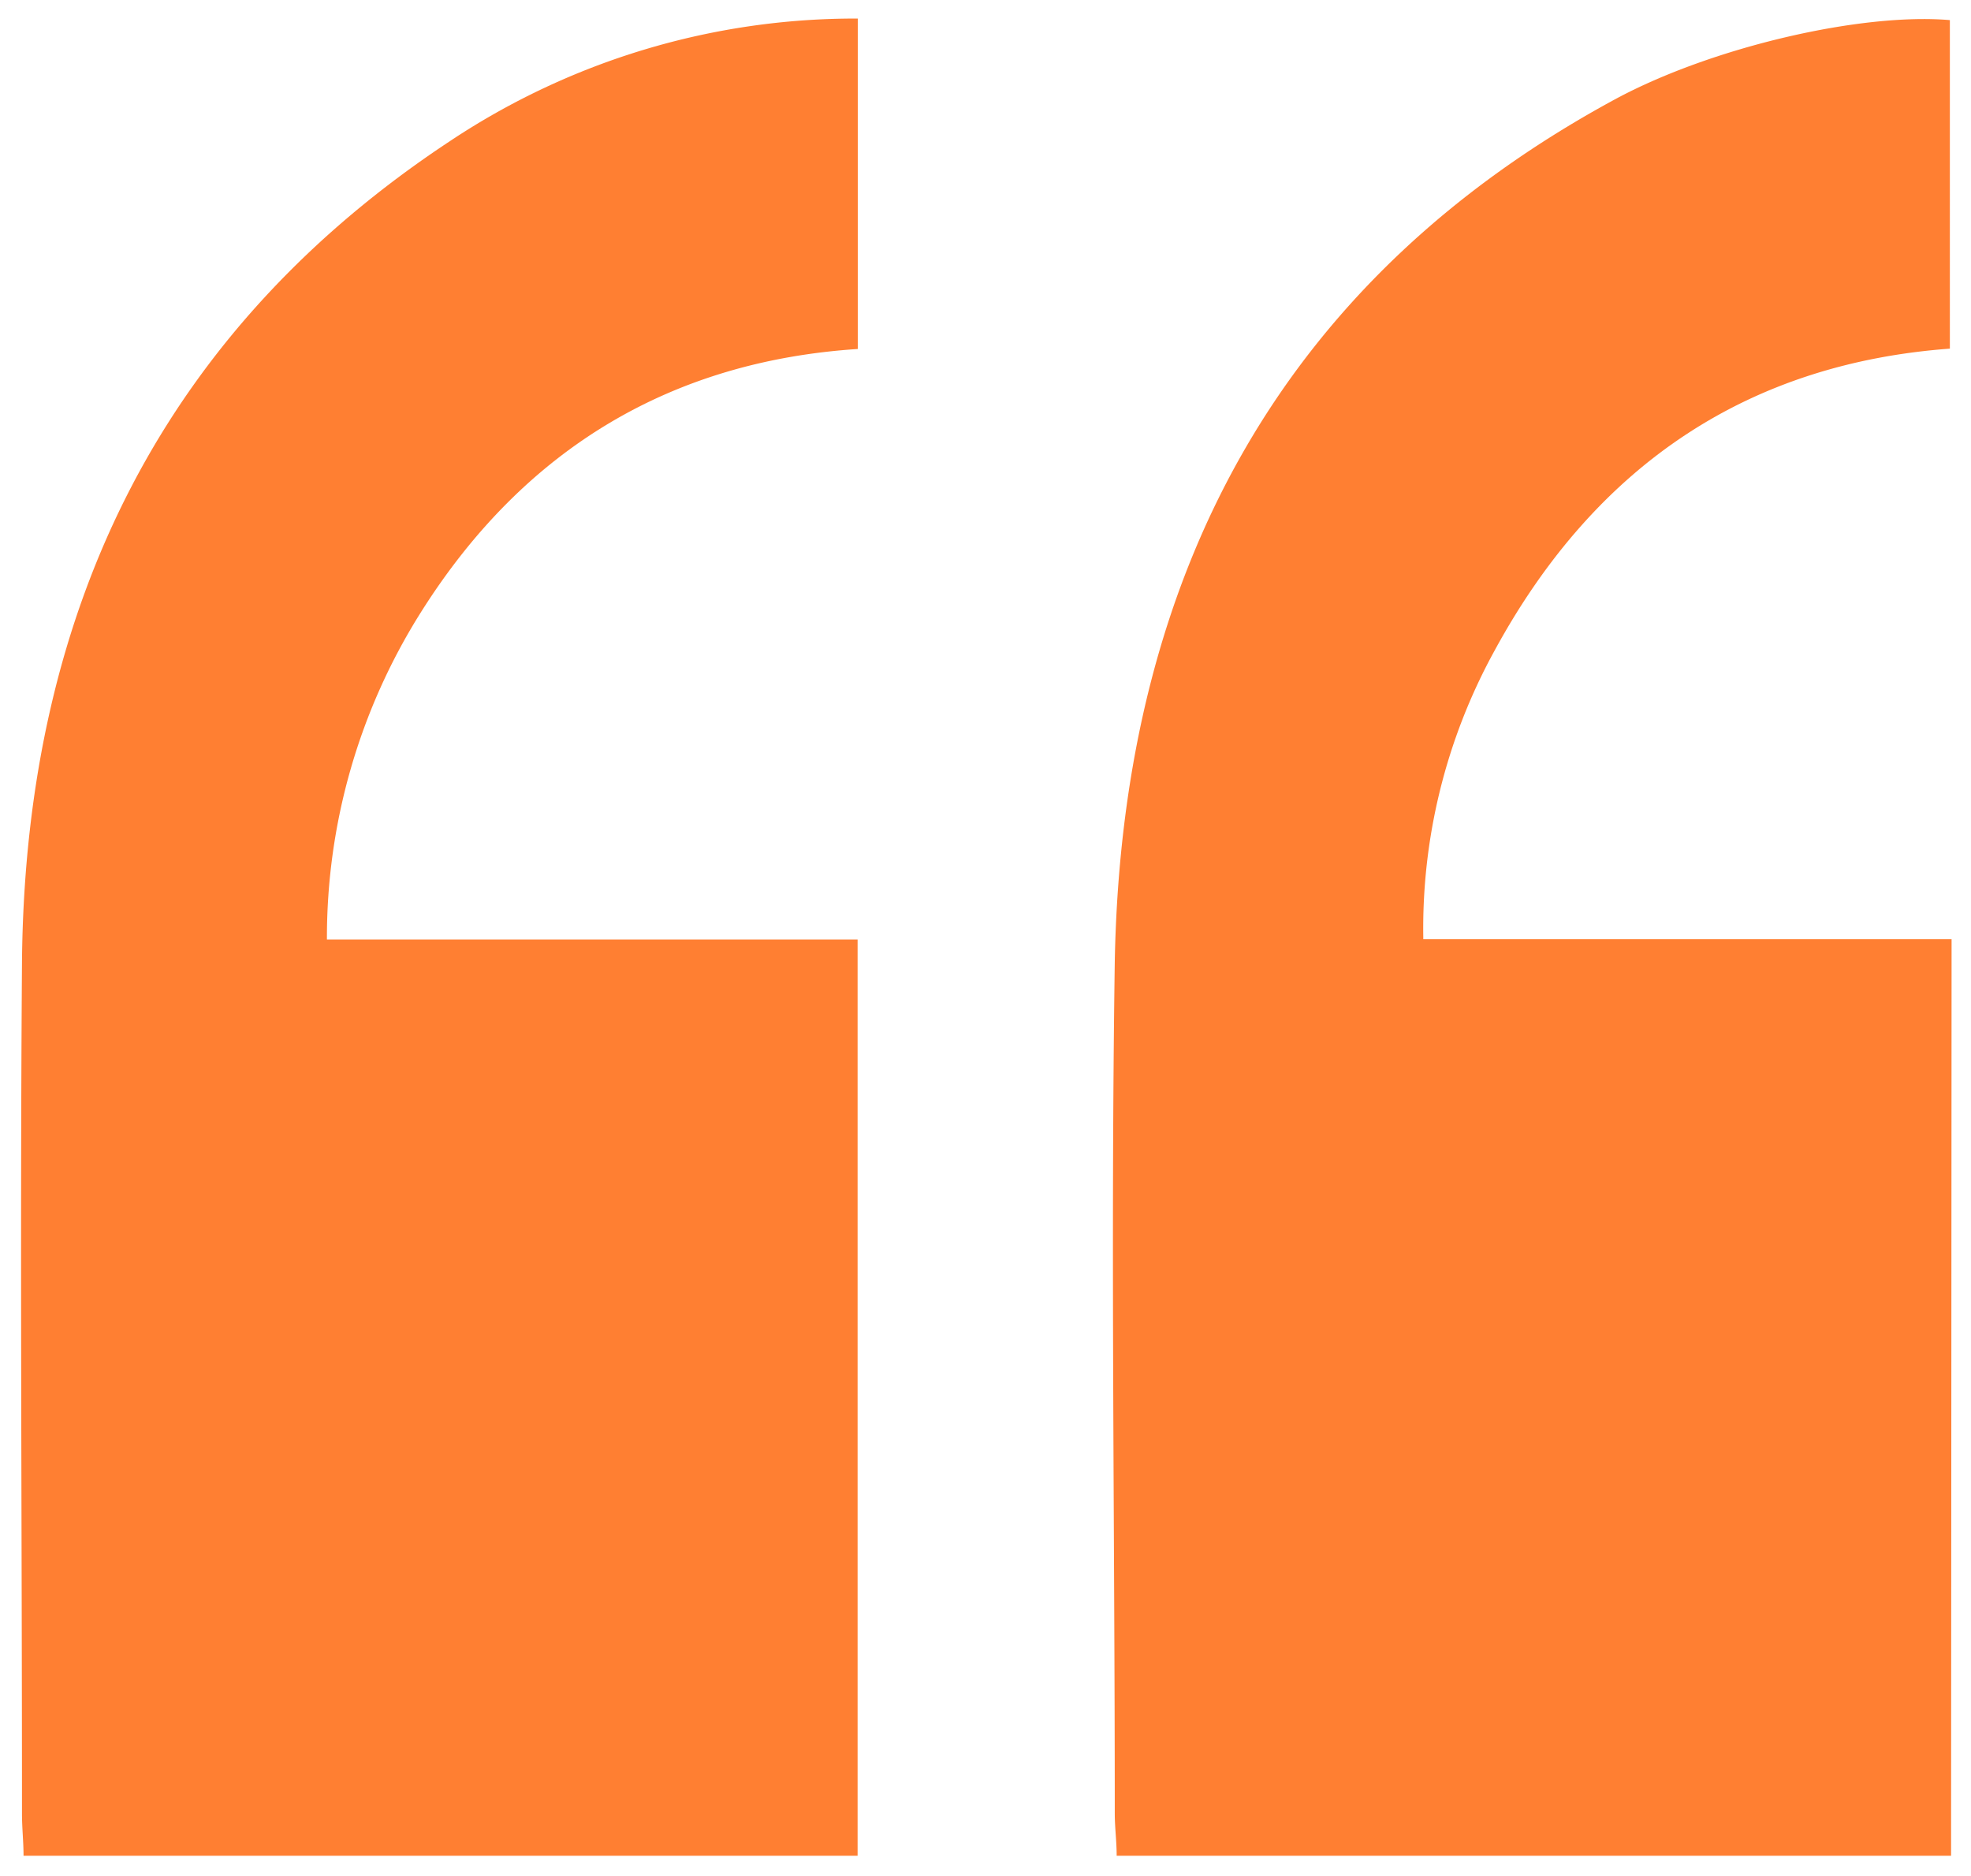
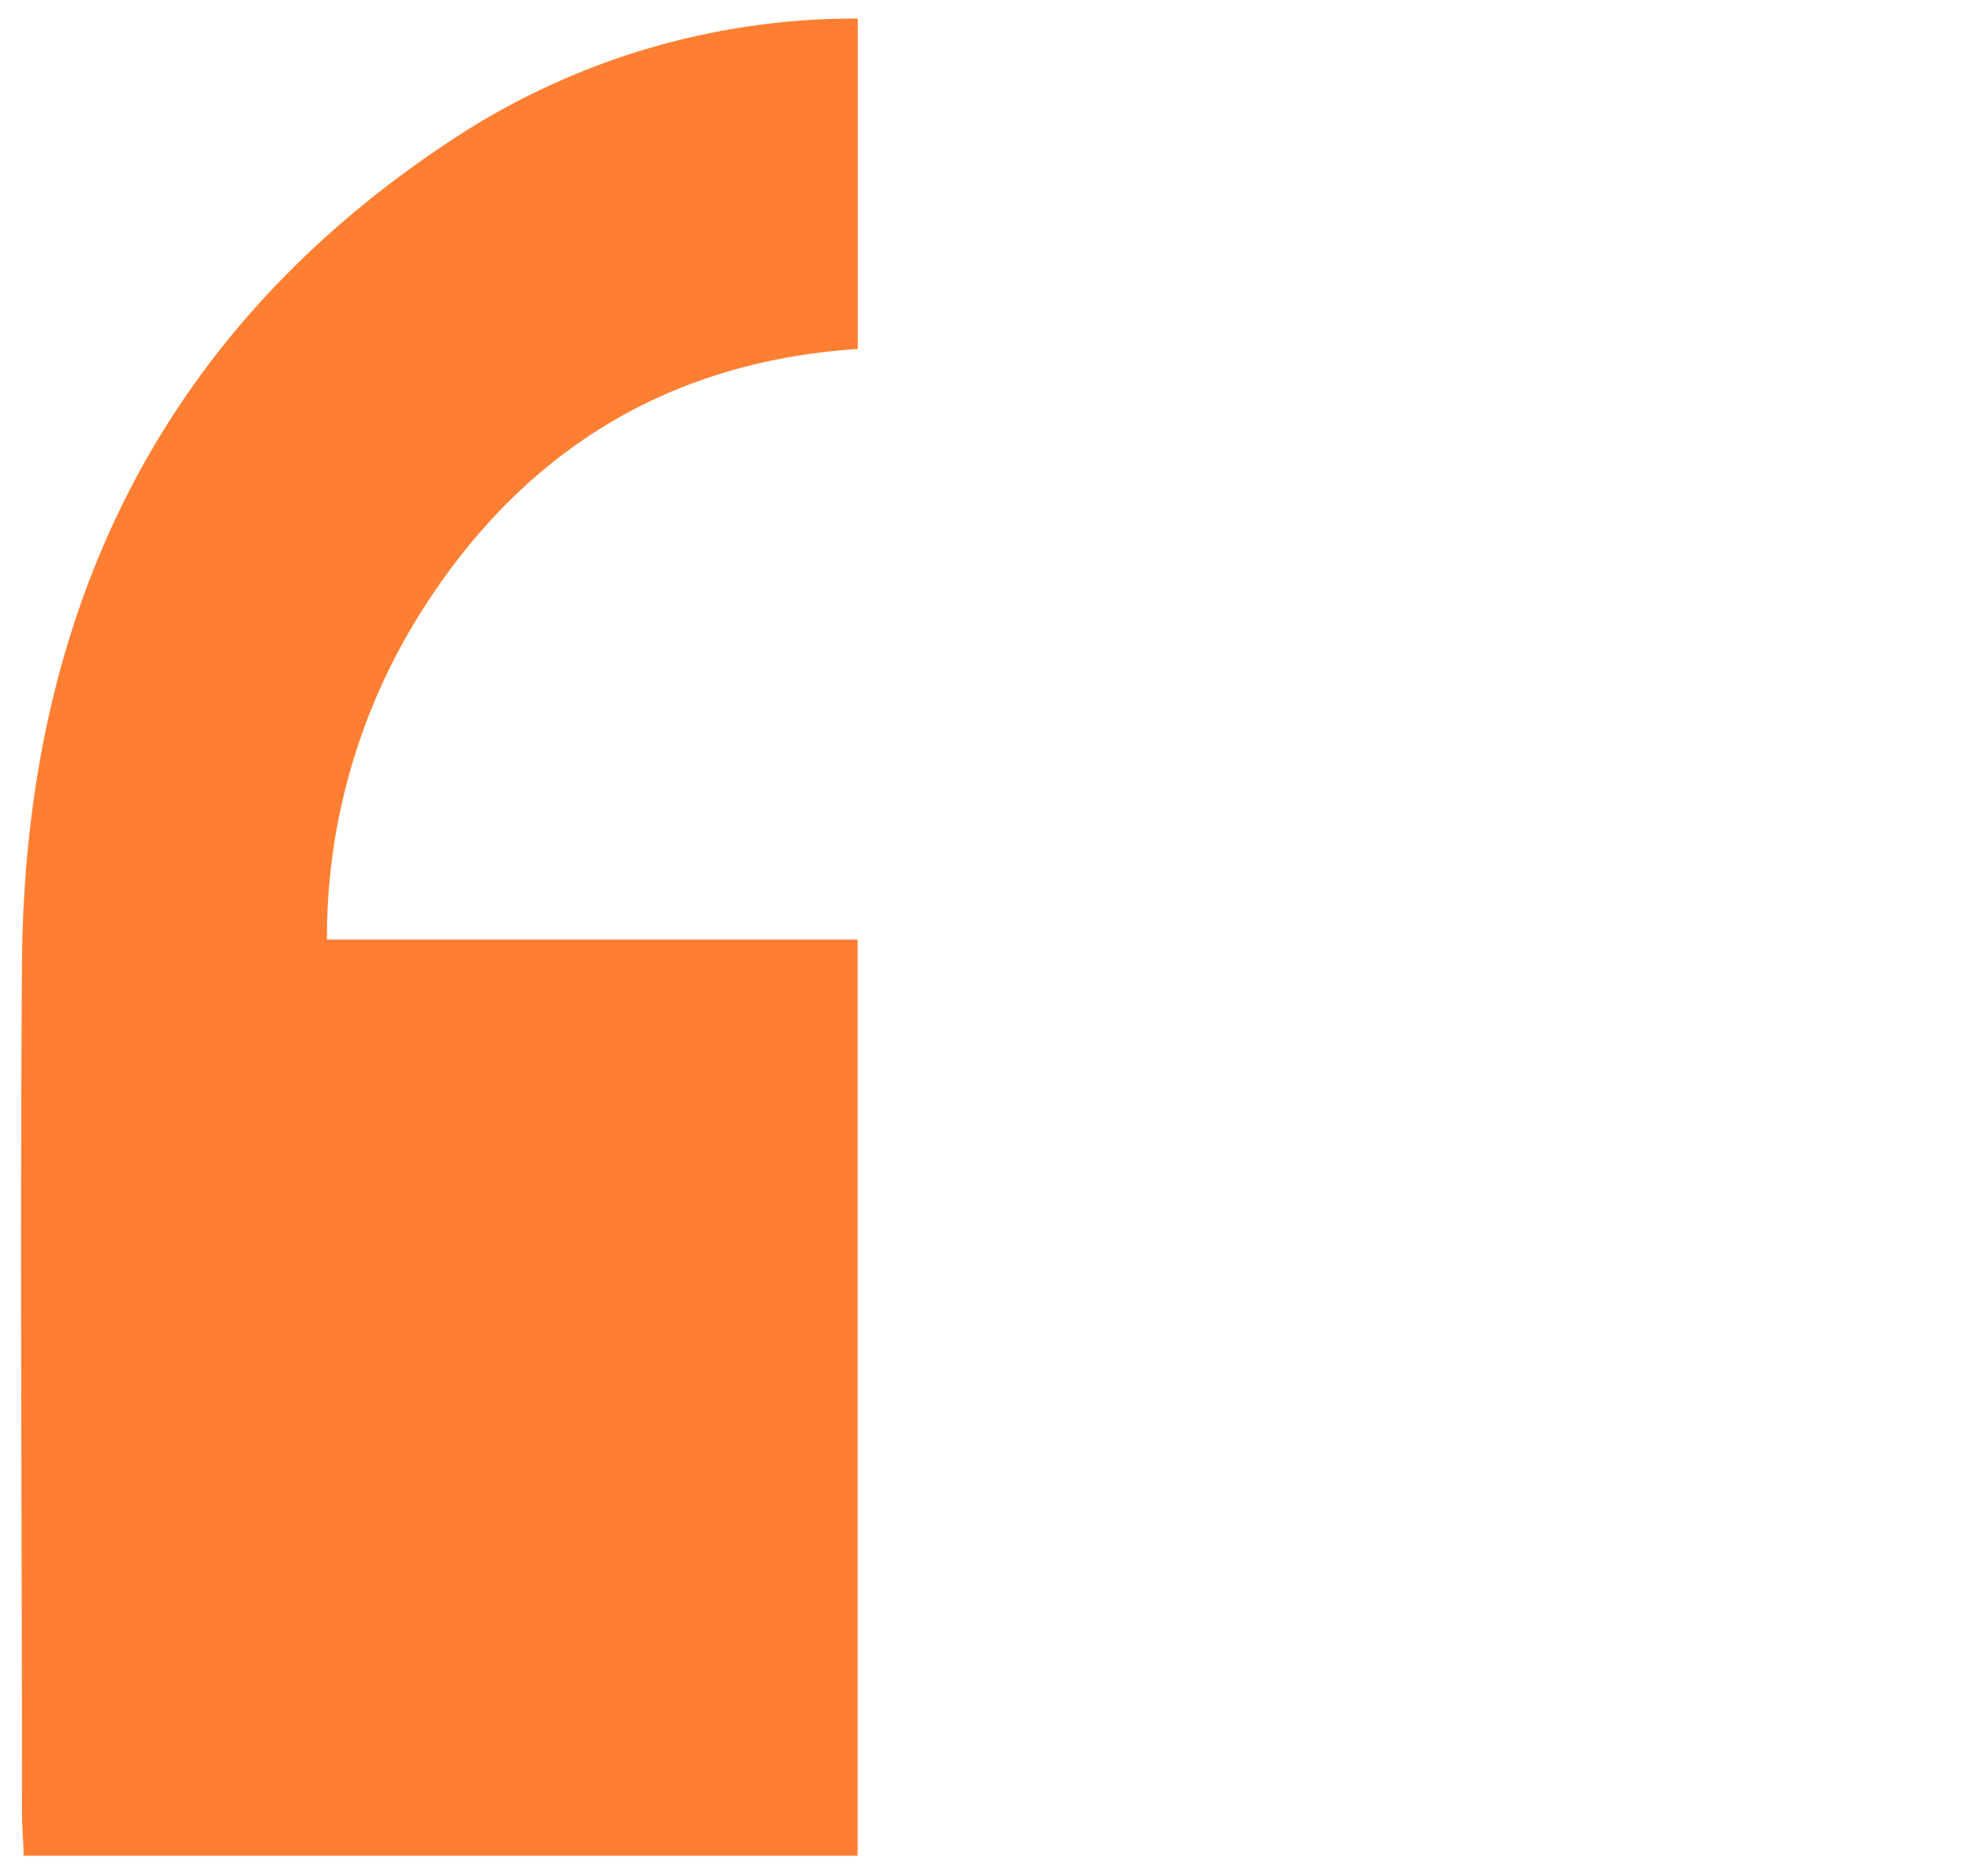
<svg xmlns="http://www.w3.org/2000/svg" id="Layer_2" data-name="Layer 2" viewBox="0 0 114.73 109.19">
  <defs>
    <style>.cls-1{fill:#ff7f32;}</style>
  </defs>
  <path class="cls-1" d="M49.93,1.08V20.31c-10.66.7-19.34,5.63-25.46,15.37a35.51,35.51,0,0,0-5.44,19H49.92V108H1.37c0-.82-.09-1.63-.09-2.44,0-16.52-.12-33,0-49.56.18-21,8.56-37,24.93-47.8A42.56,42.56,0,0,1,49.93,1.08Z" />
-   <path class="cls-1" d="M113.57,108H65c0-.85-.11-1.65-.11-2.46,0-16.52-.24-33,0-49.56.42-23.13,10.21-40,29.21-50.25,5.61-3,14.24-5,19.4-4.56V20.29C102,21.14,93,26.83,87,37.86a33.55,33.55,0,0,0-4.15,16.8h30.75Z" />
</svg>